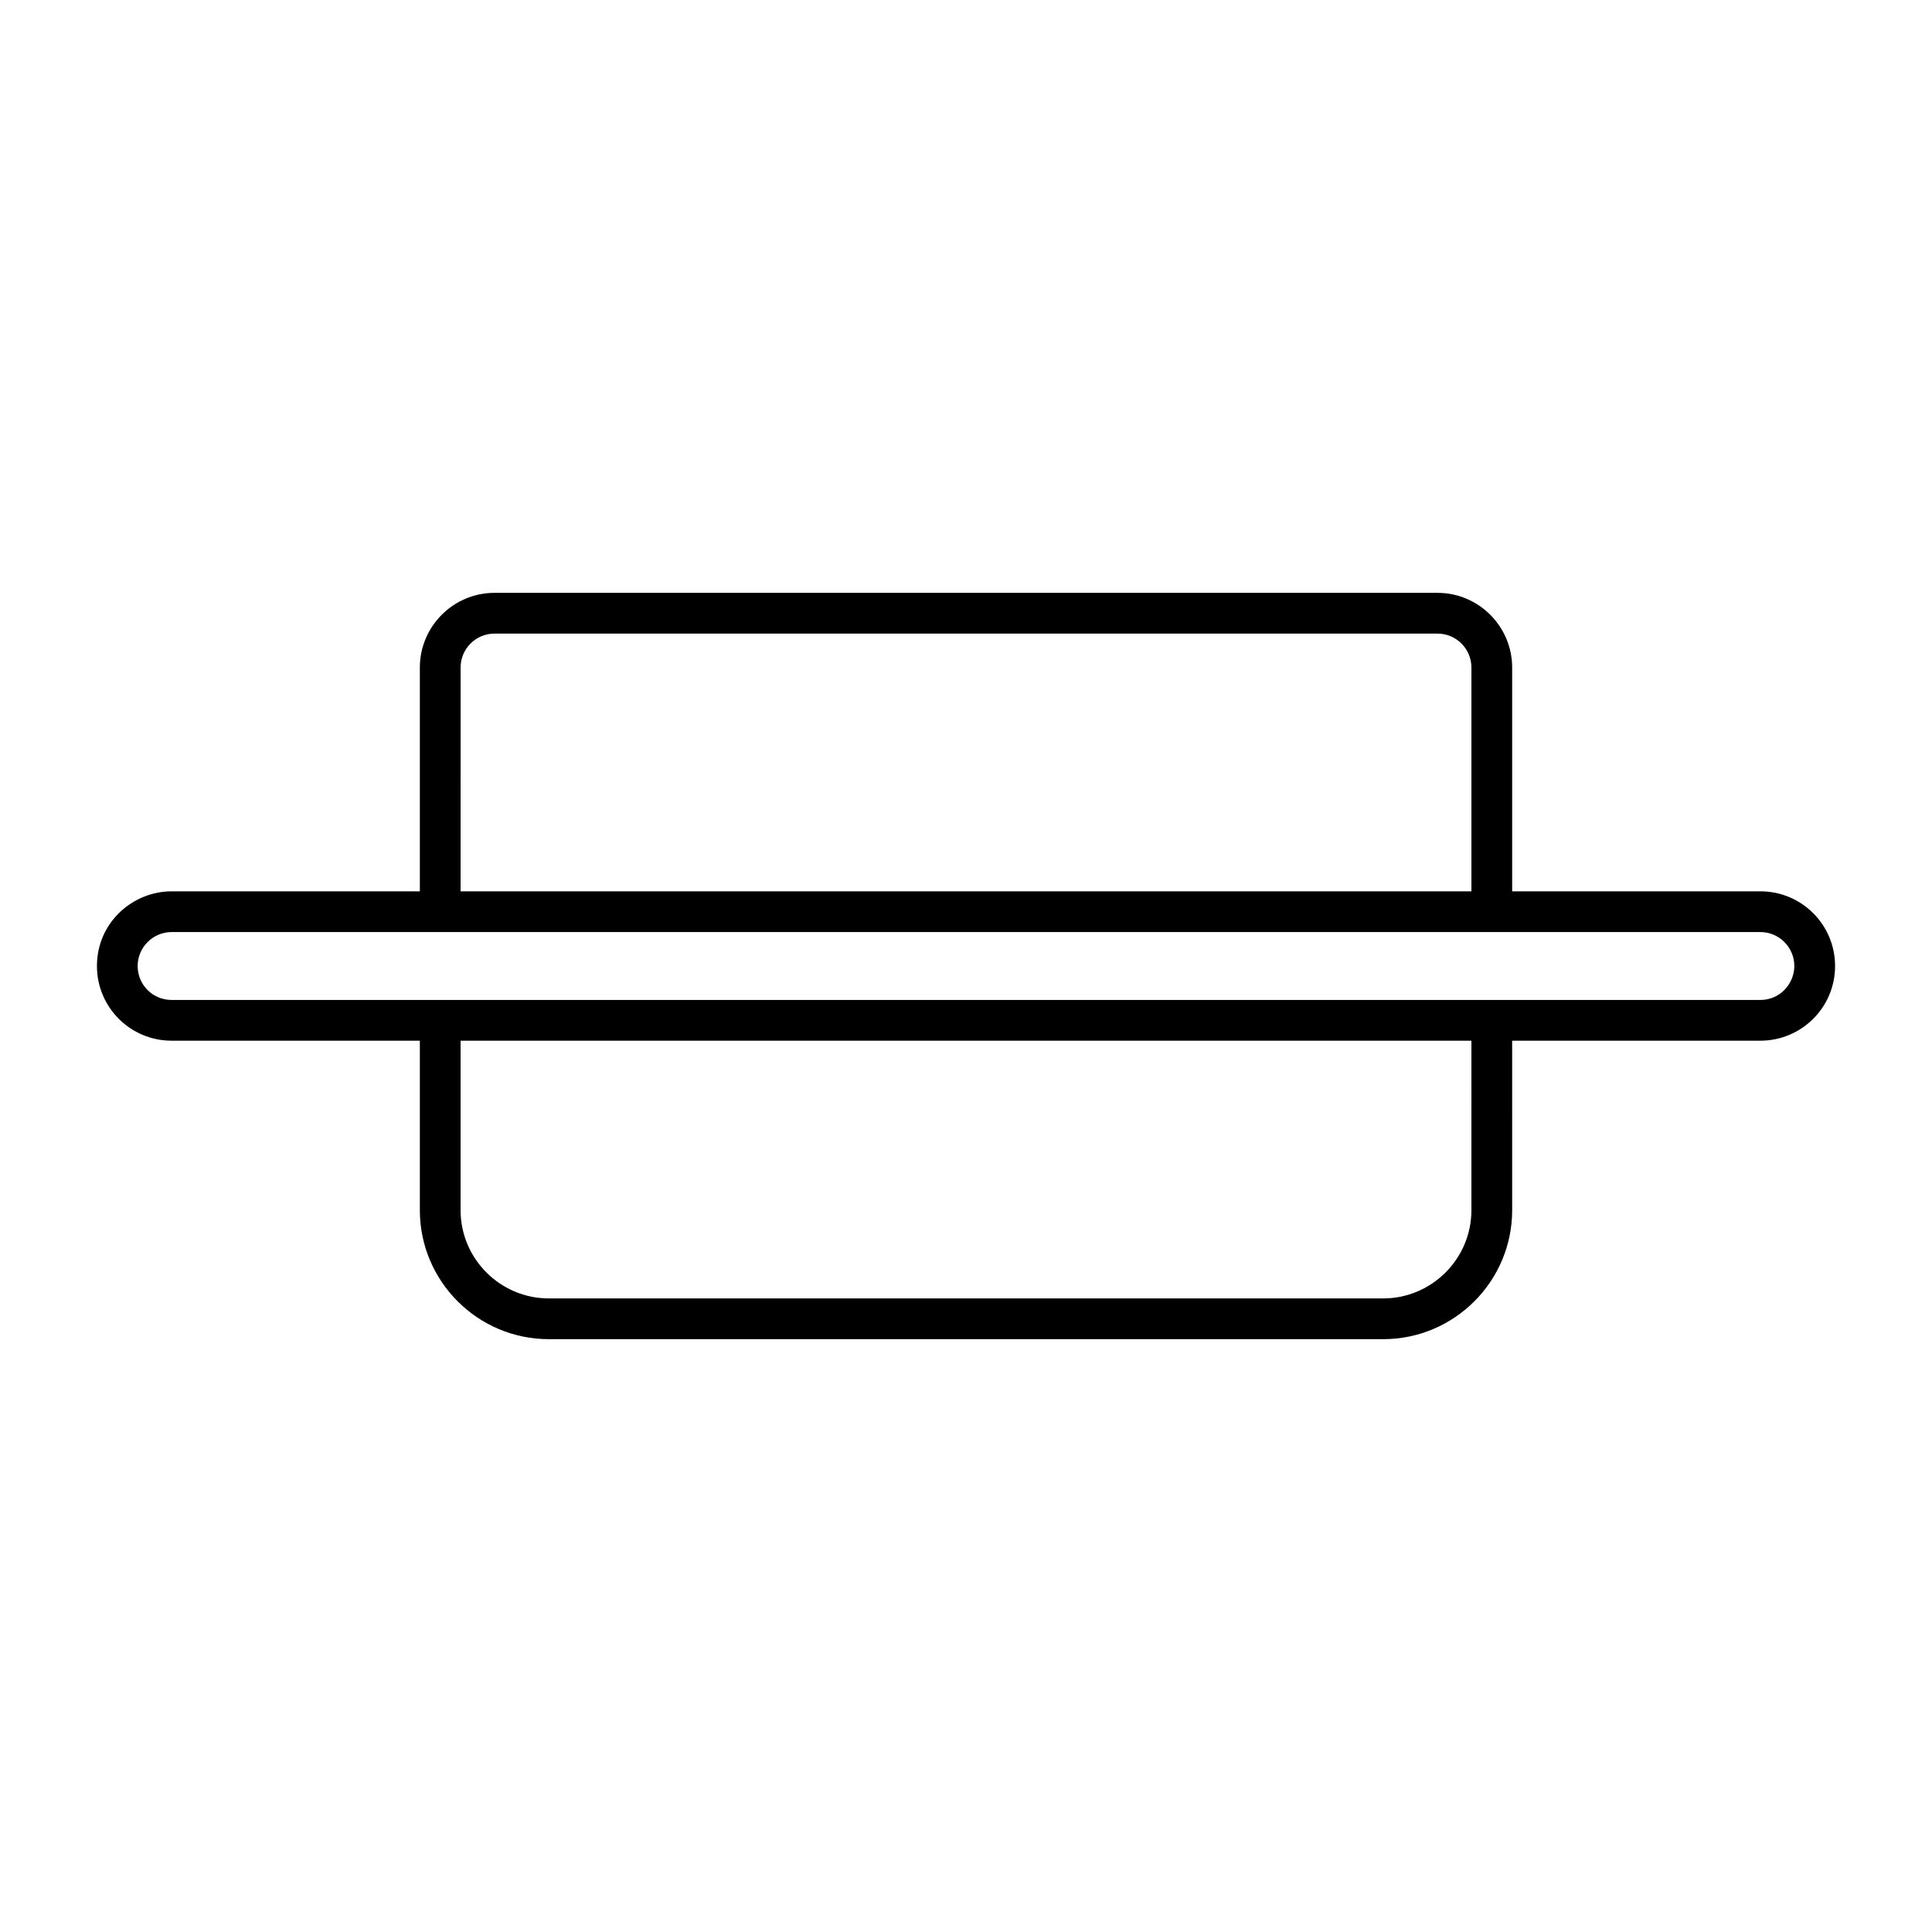
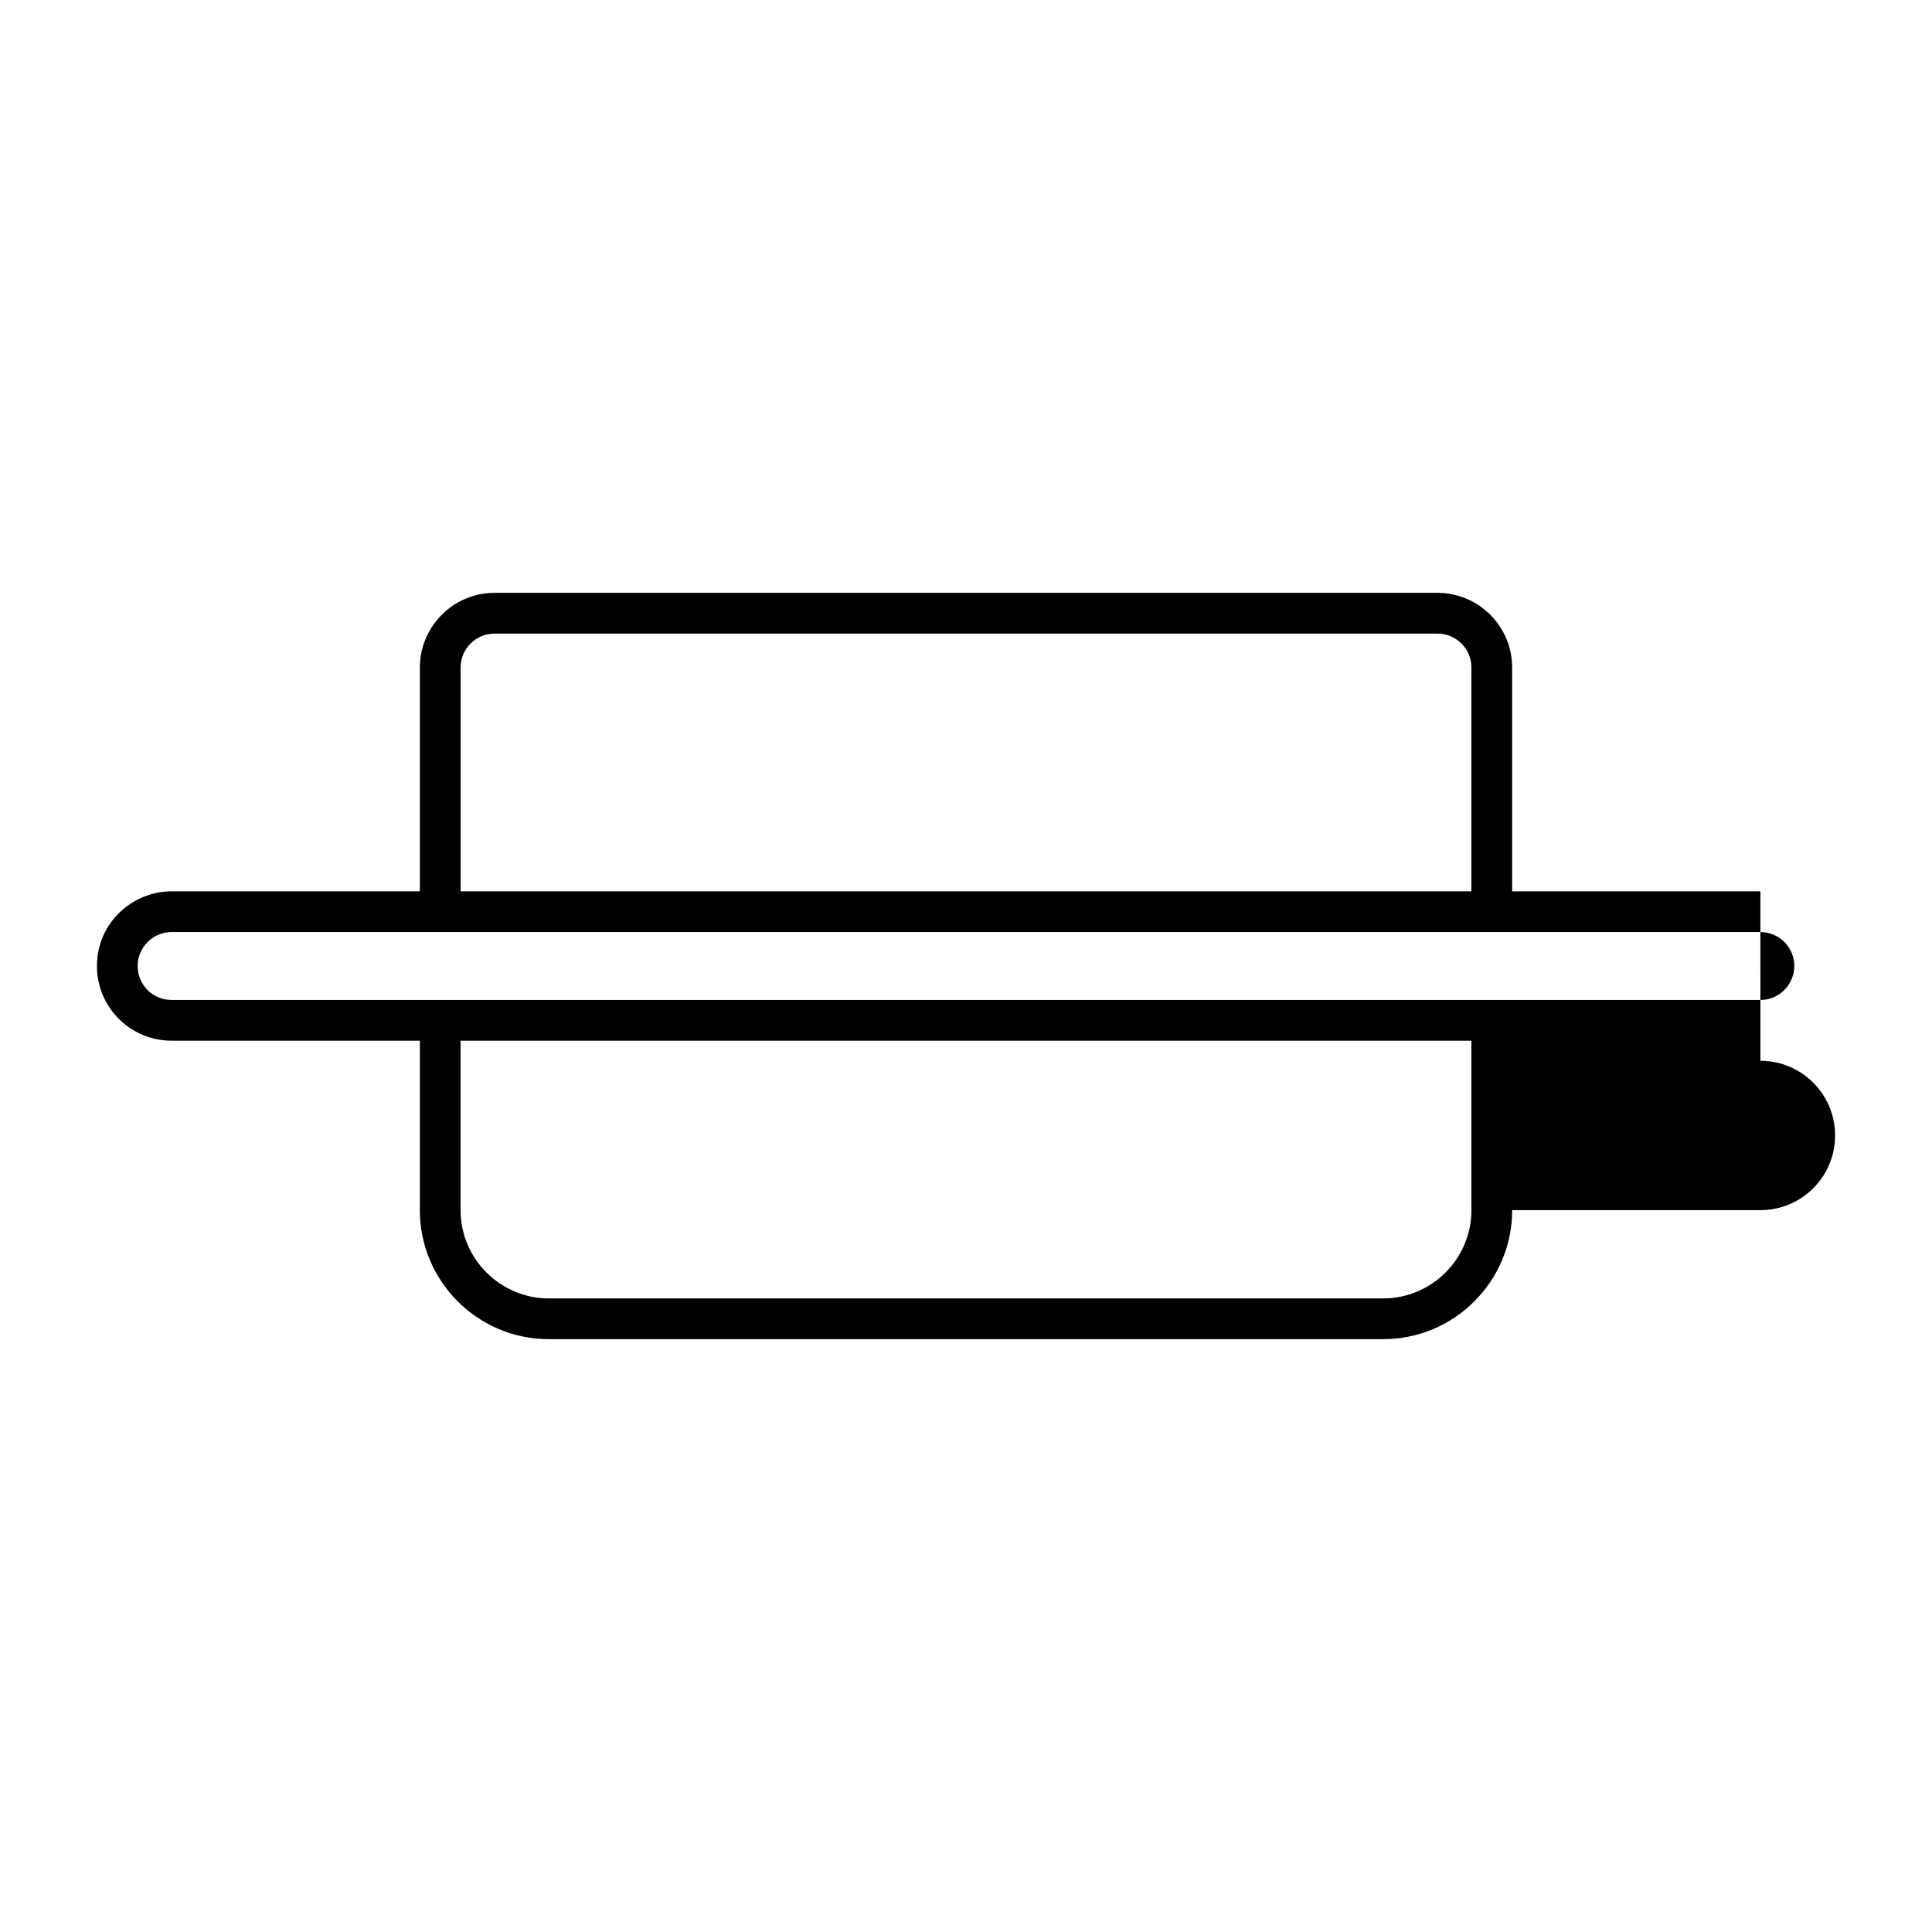
<svg xmlns="http://www.w3.org/2000/svg" fill="#000000" width="800px" height="800px" version="1.1" viewBox="144 144 512 512">
-   <path d="m610.52 380.21h-65.781v-59.305c0-10.867-8.852-19.793-19.793-19.793h-249.89c-10.941 0-19.793 8.926-19.793 19.793v59.305h-65.785c-10.195 0-19.789 8.164-19.789 19.793 0 10.941 8.852 19.793 19.793 19.793h65.781v44.91c0 18.855 15.332 34.188 34.188 34.188h221.1c18.855 0 34.188-15.332 34.188-34.188l-0.004-44.91h65.785c10.797 0 19.793-8.723 19.793-19.793 0-10.941-8.855-19.793-19.793-19.793zm-344.46-59.305c0-4.965 4.031-8.996 8.996-8.996h249.89c4.965 0 8.996 4.031 8.996 8.996v59.305h-267.88zm267.88 143.8c0 12.883-10.508 23.391-23.391 23.391h-221.1c-12.883 0-23.391-10.508-23.391-23.391v-44.91h267.88zm76.578-55.707h-421.04c-4.996 0-8.996-3.996-8.996-8.996 0-5.004 4.102-8.996 8.996-8.996h421.04c4.965 0 8.996 4.031 8.996 8.996 0 4.586-3.68 8.996-8.996 8.996z" />
+   <path d="m610.52 380.21h-65.781v-59.305c0-10.867-8.852-19.793-19.793-19.793h-249.89c-10.941 0-19.793 8.926-19.793 19.793v59.305h-65.785c-10.195 0-19.789 8.164-19.789 19.793 0 10.941 8.852 19.793 19.793 19.793h65.781v44.91c0 18.855 15.332 34.188 34.188 34.188h221.1c18.855 0 34.188-15.332 34.188-34.188h65.785c10.797 0 19.793-8.723 19.793-19.793 0-10.941-8.855-19.793-19.793-19.793zm-344.46-59.305c0-4.965 4.031-8.996 8.996-8.996h249.89c4.965 0 8.996 4.031 8.996 8.996v59.305h-267.88zm267.88 143.8c0 12.883-10.508 23.391-23.391 23.391h-221.1c-12.883 0-23.391-10.508-23.391-23.391v-44.91h267.88zm76.578-55.707h-421.04c-4.996 0-8.996-3.996-8.996-8.996 0-5.004 4.102-8.996 8.996-8.996h421.04c4.965 0 8.996 4.031 8.996 8.996 0 4.586-3.68 8.996-8.996 8.996z" />
</svg>